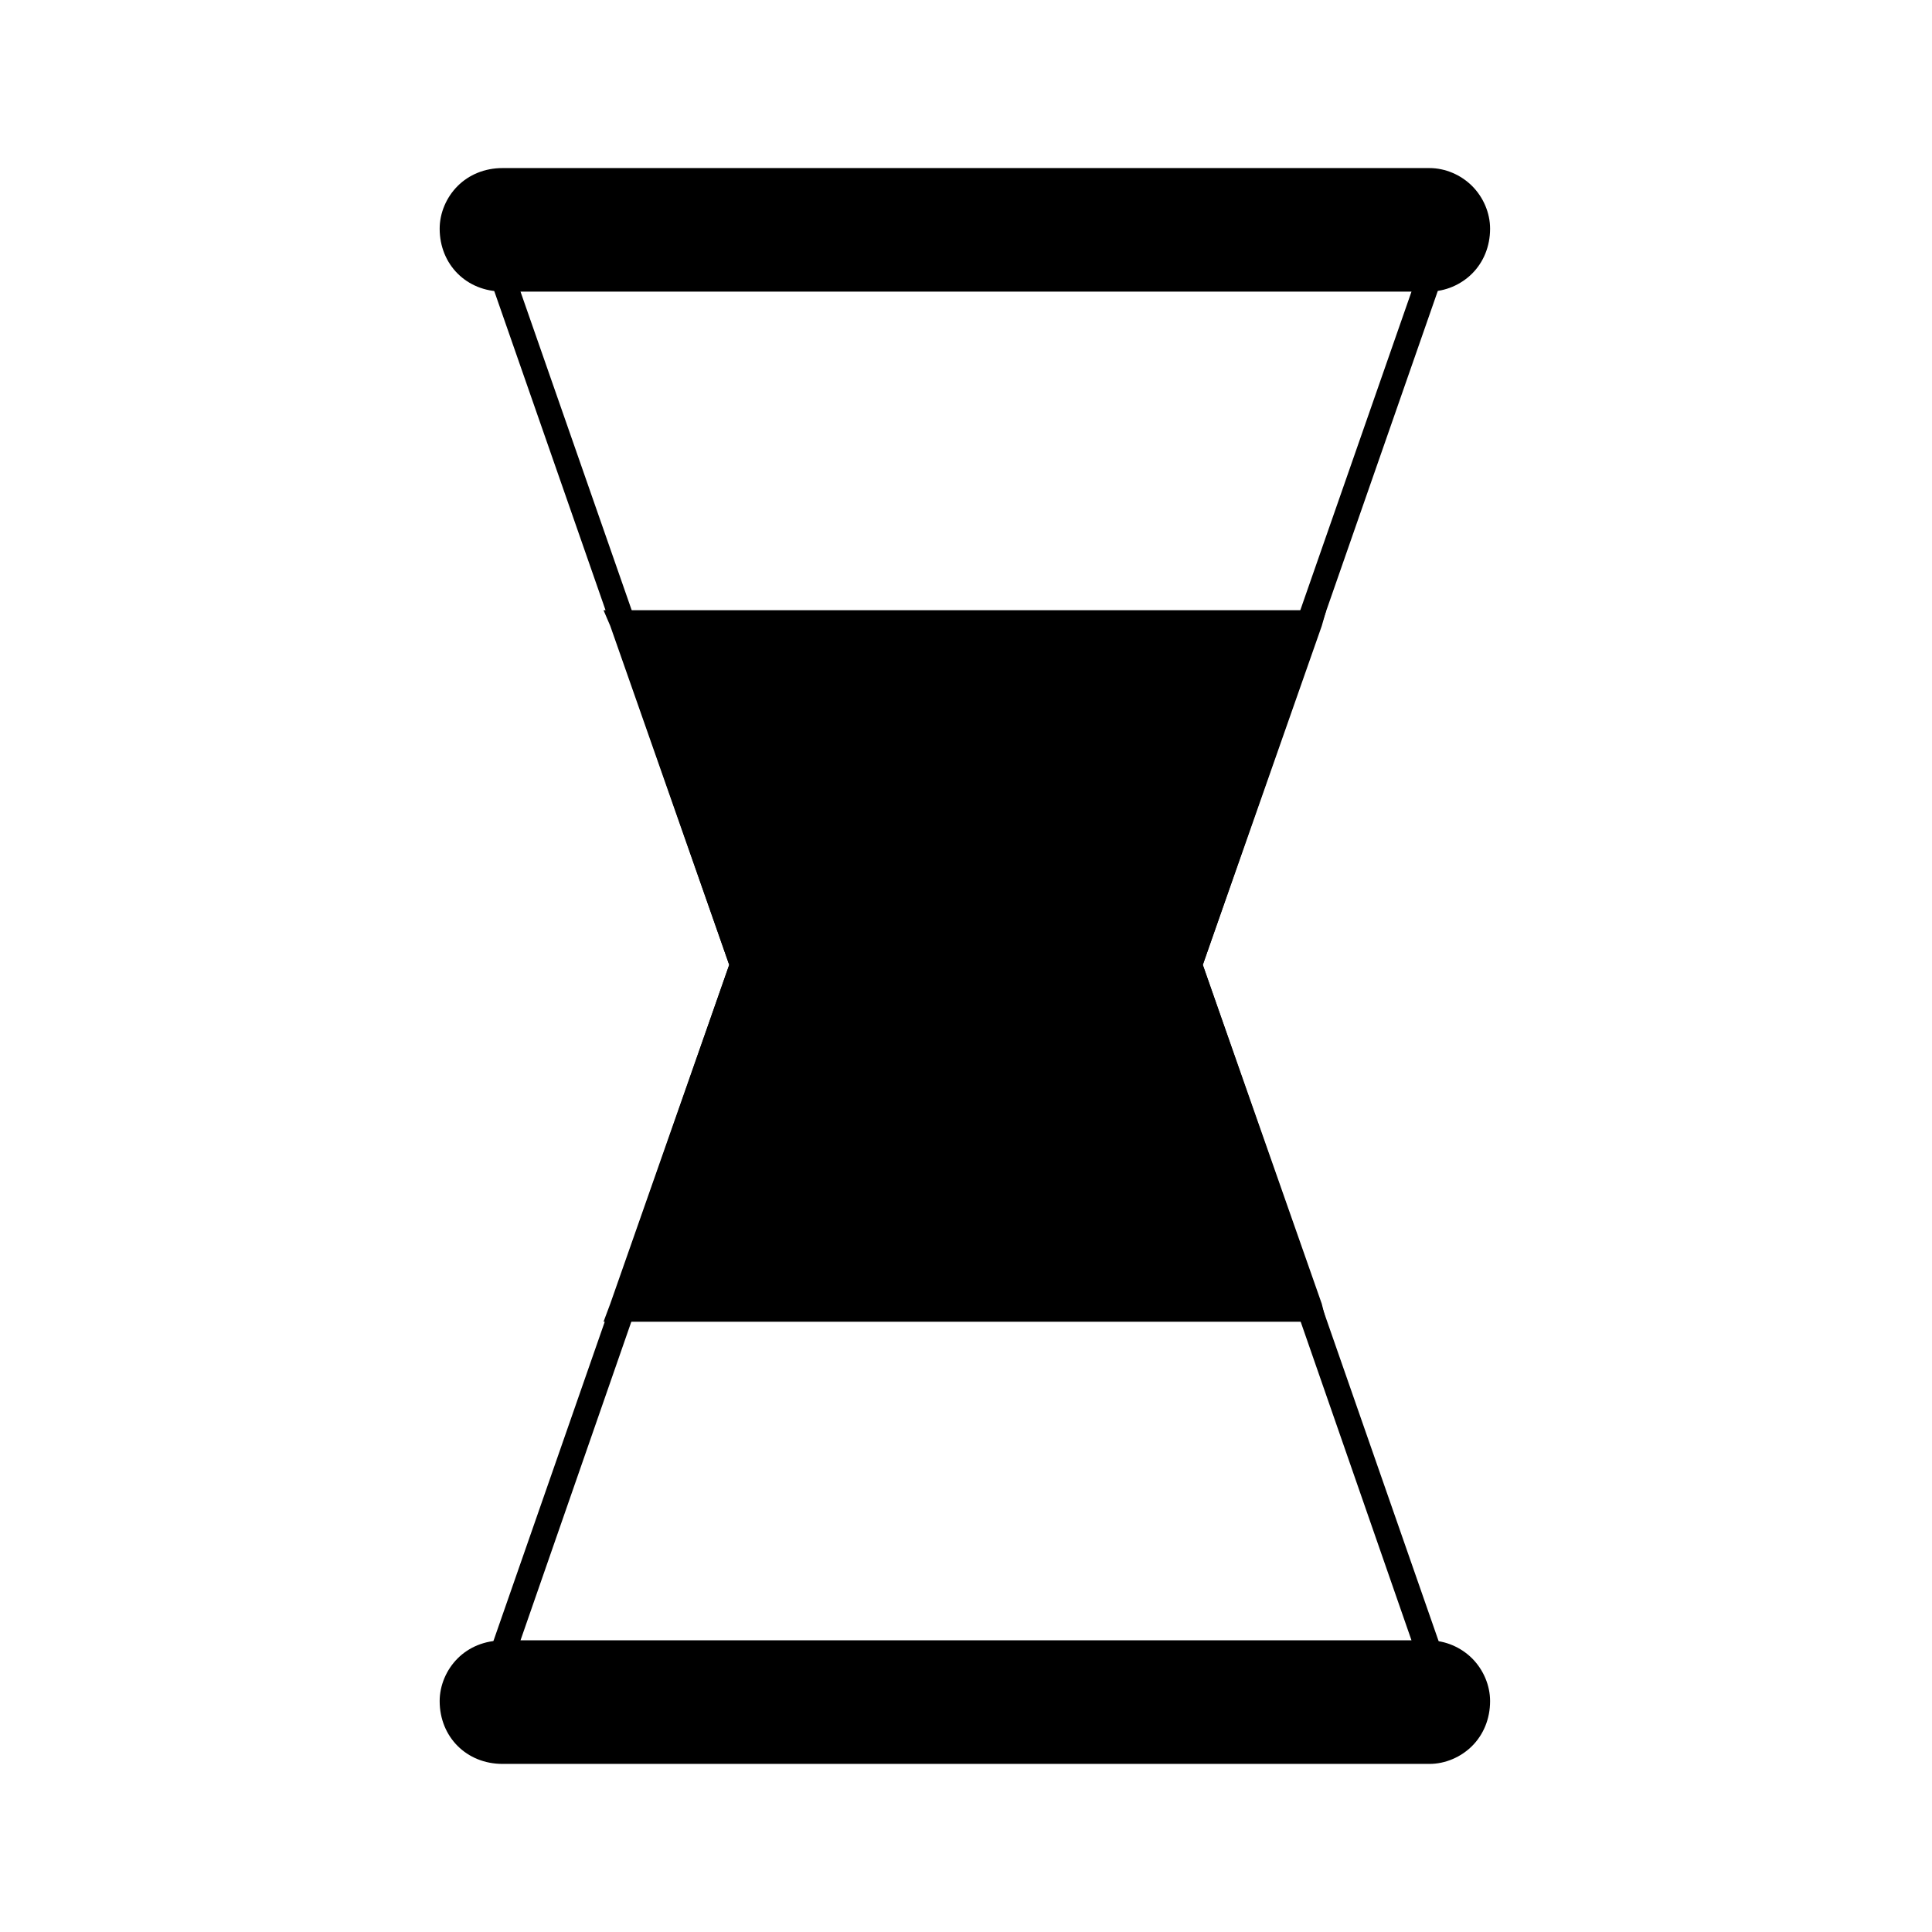
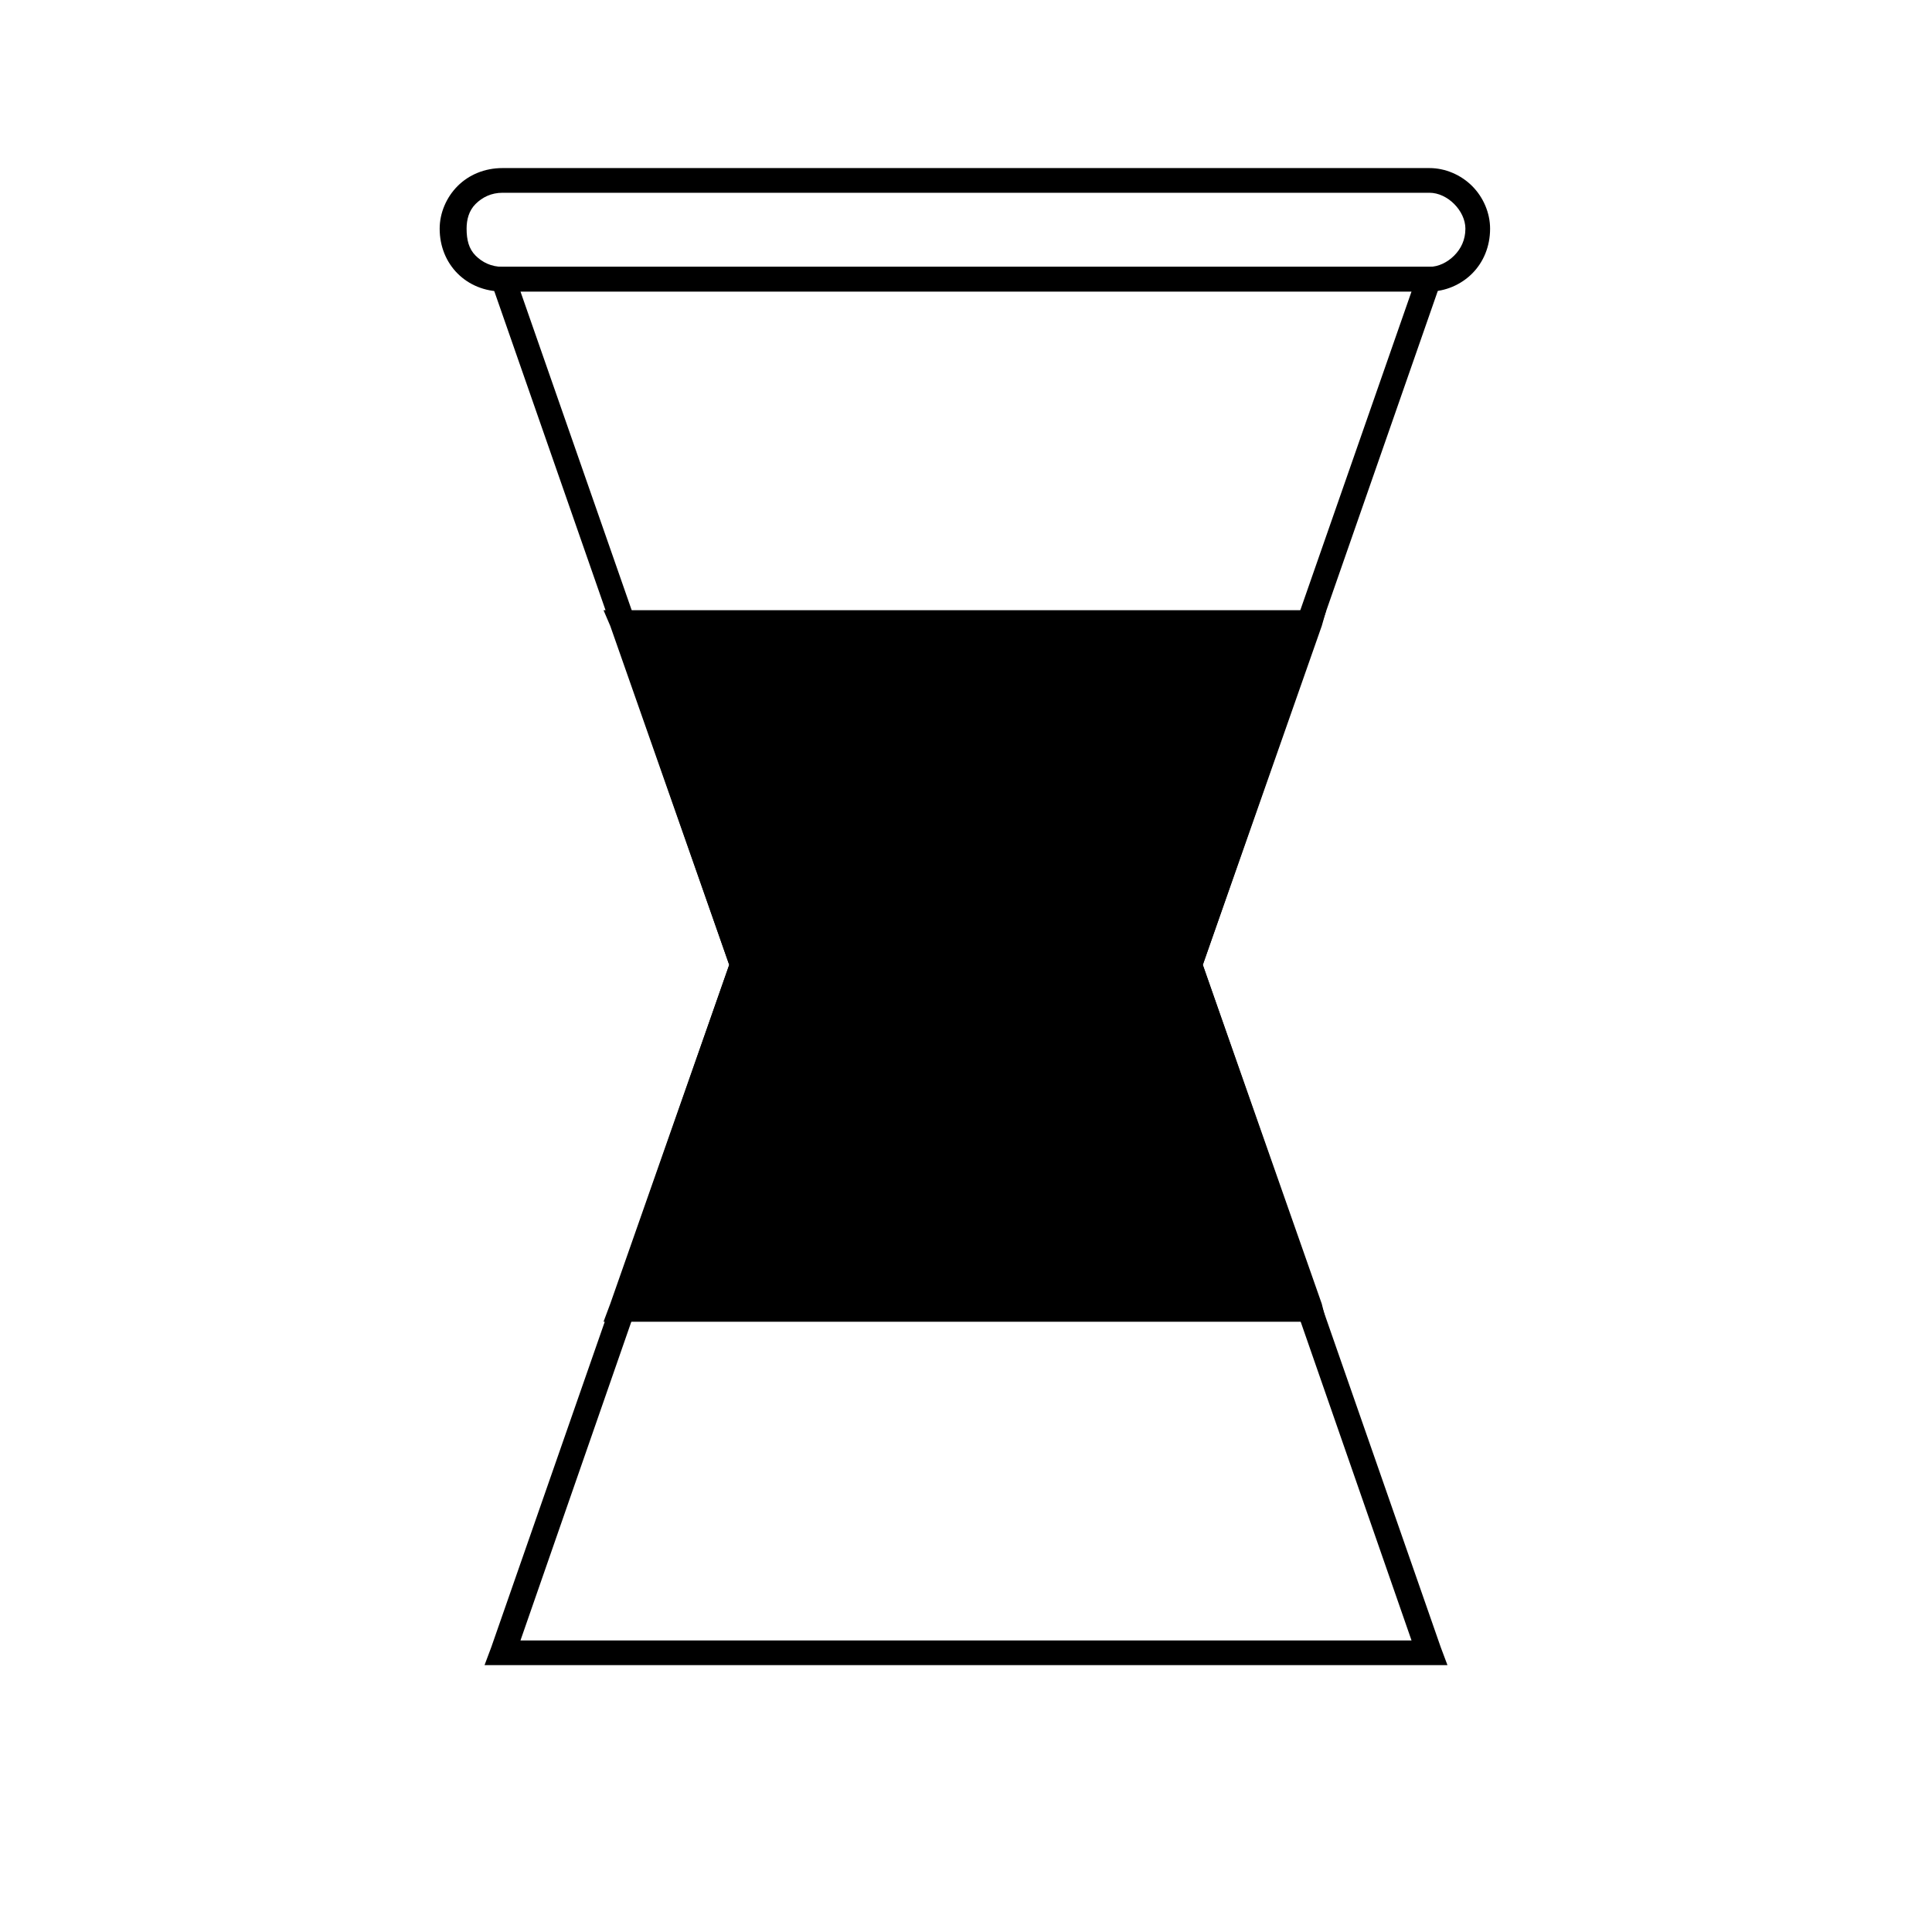
<svg xmlns="http://www.w3.org/2000/svg" fill="#000000" width="800px" height="800px" version="1.1" viewBox="144 144 512 512">
  <g>
    <path d="m277.17 214.71h250.42l-1.785 4.164-63.051 180.82 63.051 180.82 1.785 4.758h-255.18l1.785-4.758 63.051-180.82-63.051-180.82-1.785-4.164zm240.9 6.543h-236.14l61.859 177.25 0.594 1.191-0.594 1.191-61.859 177.85h236.14l-61.859-177.85-0.594-1.191 0.594-1.191z" />
    <path d="m490.71 308.7-31.523 91.004 31.523 91.008h-182.01l32.117-91.008-32.117-91.004z" fill-rule="evenodd" />
    <path d="m494.28 309.88-31.523 89.816 31.523 89.816 1.191 4.758h-191.53l1.785-4.758 31.523-89.816-31.523-89.816-1.785-4.164h191.53zm-38.066 88.629 29.742-86.25h-172.5l30.336 86.25 0.594 1.191-0.594 1.191-30.336 86.844h172.5l-29.742-86.844-0.594-1.191z" />
-     <path d="m278.36 191.52h243.18c7.883 0 14.277 7.227 14.277 13.086v0.004c0 7.227-6.391 13.086-14.277 13.086h-243.18c-7.883 0-14.277-7.227-14.277-13.086v-0.004c0-7.227 6.391-13.086 14.277-13.086z" fill-rule="evenodd" />
    <path d="m277.17 214.71h245.66c2.379 0 4.758-1.191 6.543-2.973 1.785-1.785 2.973-4.164 2.973-7.137 0-2.379-1.191-4.758-2.973-6.543-1.785-1.785-4.164-2.973-6.543-2.973h-245.66c-2.973 0-5.352 1.191-7.137 2.973-1.785 1.785-2.379 4.164-2.379 6.543 0 2.973 0.594 5.352 2.379 7.137 1.785 1.785 4.164 2.973 7.137 2.973zm245.66 6.543h-245.66c-4.758 0-8.922-1.785-11.895-4.758-2.973-2.973-4.758-7.137-4.758-11.895 0-4.164 1.785-8.328 4.758-11.301 2.973-2.973 7.137-4.758 11.895-4.758h245.66c4.164 0 8.328 1.785 11.301 4.758 2.973 2.973 4.758 7.137 4.758 11.301 0 4.758-1.785 8.922-4.758 11.895s-7.137 4.758-11.301 4.758z" />
-     <path d="m278.36 581.71h243.18c7.883 0 14.277 7.227 14.277 13.086v0.004c0 7.227-6.391 13.086-14.277 13.086h-243.18c-7.883 0-14.277-7.227-14.277-13.086v-0.004c0-7.227 6.391-13.086 14.277-13.086z" fill-rule="evenodd" />
-     <path d="m277.17 604.91h245.66c2.379 0 4.758-1.191 6.543-2.973 1.785-1.785 2.973-4.164 2.973-7.137 0-2.379-1.191-4.758-2.973-6.543-1.785-1.785-4.164-2.973-6.543-2.973h-245.66c-2.973 0-5.352 1.191-7.137 2.973-1.785 1.785-2.379 4.164-2.379 6.543 0 2.973 0.594 5.352 2.379 7.137s4.164 2.973 7.137 2.973zm245.66 6.543h-245.66c-4.758 0-8.922-1.785-11.895-4.758-2.973-2.973-4.758-7.137-4.758-11.895 0-4.164 1.785-8.328 4.758-11.301 2.973-2.973 7.137-4.758 11.895-4.758h245.66c4.164 0 8.328 1.785 11.301 4.758s4.758 7.137 4.758 11.301c0 4.758-1.785 8.922-4.758 11.895-2.973 2.973-7.137 4.758-11.301 4.758z" />
  </g>
</svg>